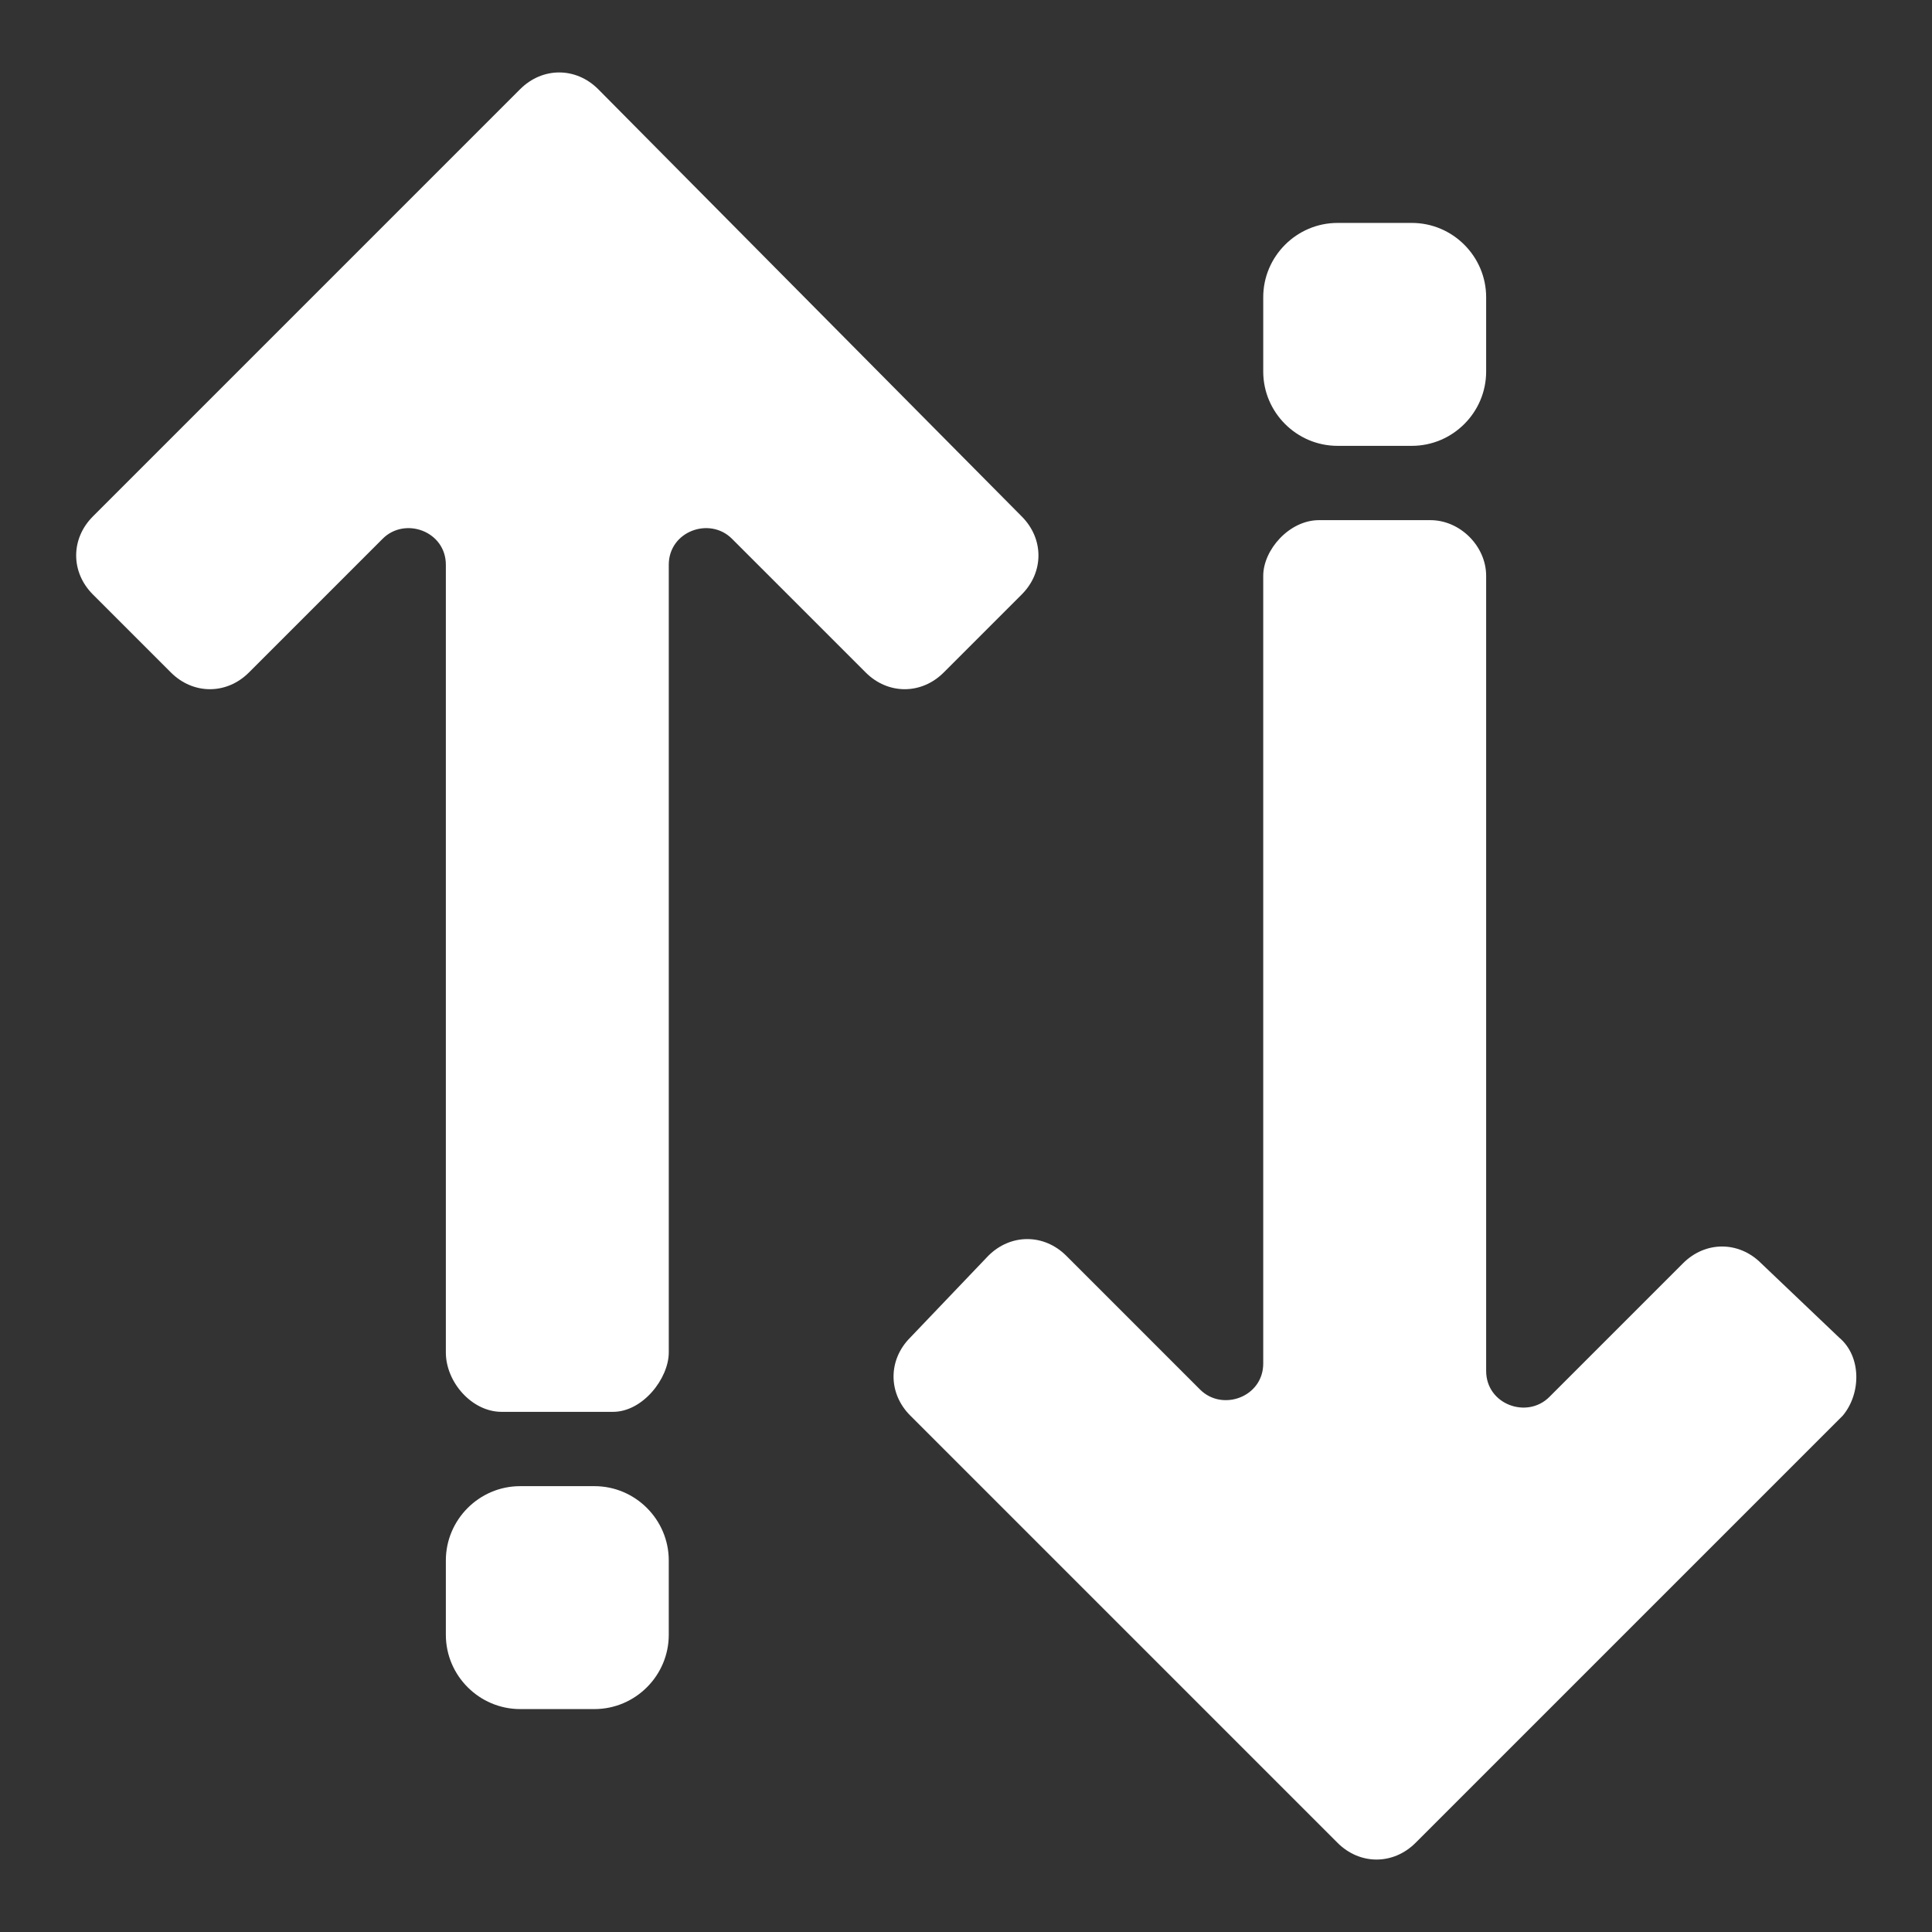
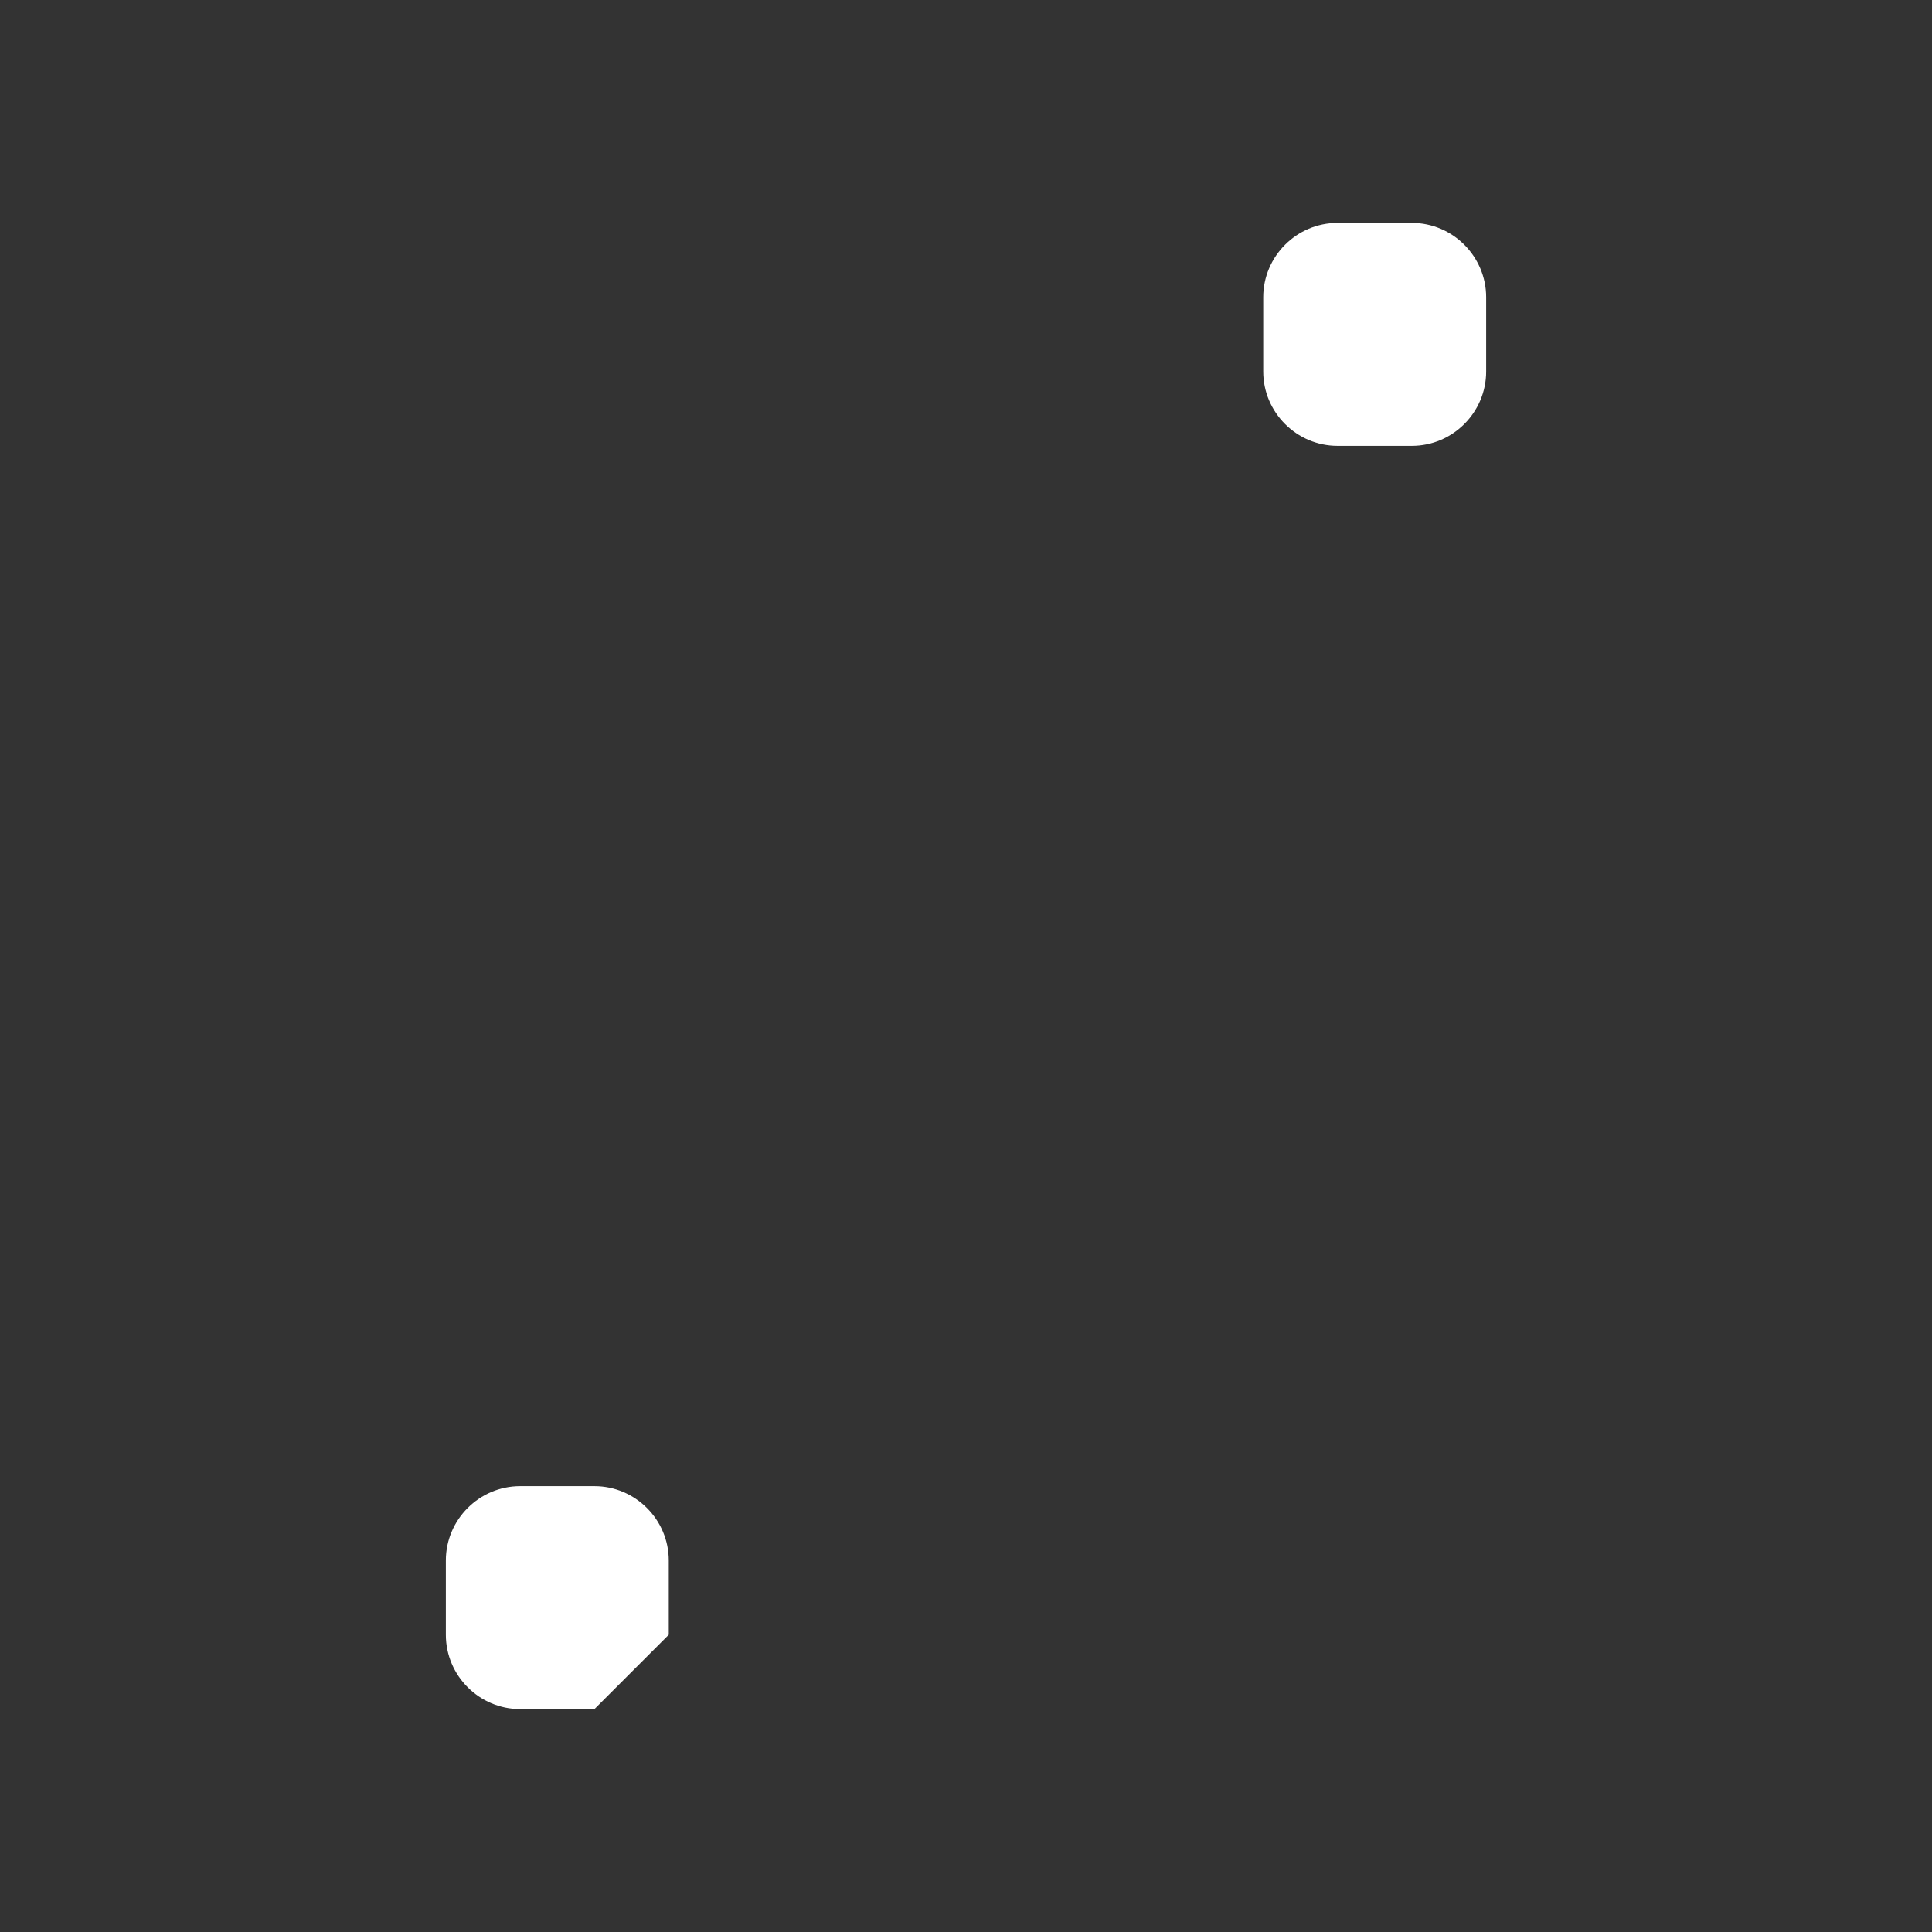
<svg xmlns="http://www.w3.org/2000/svg" width="52" height="52" viewBox="0 0 52 52">
  <rect x="0" y="0" width="52" height="52" fill="#333333" stroke="none" />
  <g fill="#fff">
-     <path d="m27.5 16c0.6-0.6 0.6-1.5 0-2.1l-11.4-11.5c-0.6-0.6-1.5-0.6-2.1 0l-11.5 11.5c-0.6 0.6-0.6 1.5 0 2.1l2.1 2.1c0.6 0.6 1.5 0.6 2.1 0l3.6-3.6c0.6-0.6 1.7-0.2 1.7 0.7v21.2c0 0.8 0.7 1.6 1.5 1.6h3c0.8 0 1.5-0.9 1.5-1.6v-21.2c0-0.9 1.1-1.3 1.7-0.7l3.6 3.6c0.6 0.6 1.5 0.6 2.1 0l2.1-2.1z m22 20l-2.1-2c-0.6-0.6-1.5-0.6-2.1 0l-3.6 3.6c-0.6 0.6-1.7 0.2-1.7-0.7v-21.4c0-0.8-0.7-1.5-1.5-1.5h-3c-0.8 0-1.5 0.8-1.5 1.5v21.2c0 0.9-1.1 1.3-1.7 0.7l-3.6-3.6c-0.6-0.6-1.5-0.6-2.1 0l-2.1 2.2c-0.6 0.6-0.6 1.5 0 2.1l11.5 11.5c0.6 0.6 1.5 0.6 2.1 0l11.5-11.5c0.5-0.6 0.5-1.6-0.1-2.1z" />
-   </g>
-   <path fill="#fff" d="m16 46h-2c-1.1 0-2-0.9-2-2v-2c0-1.1 0.9-2 2-2h2c1.1 0 2 0.9 2 2v2c0 1.1-0.9 2-2 2z m22-34h-2c-1.1 0-2-0.9-2-2v-2c0-1.1 0.9-2 2-2h2c1.1 0 2 0.9 2 2v2c0 1.1-0.9 2-2 2z" />
+     </g>
+   <path fill="#fff" d="m16 46h-2c-1.1 0-2-0.9-2-2v-2c0-1.1 0.9-2 2-2h2c1.1 0 2 0.9 2 2v2z m22-34h-2c-1.1 0-2-0.9-2-2v-2c0-1.1 0.9-2 2-2h2c1.1 0 2 0.9 2 2v2c0 1.1-0.9 2-2 2z" />
</svg>